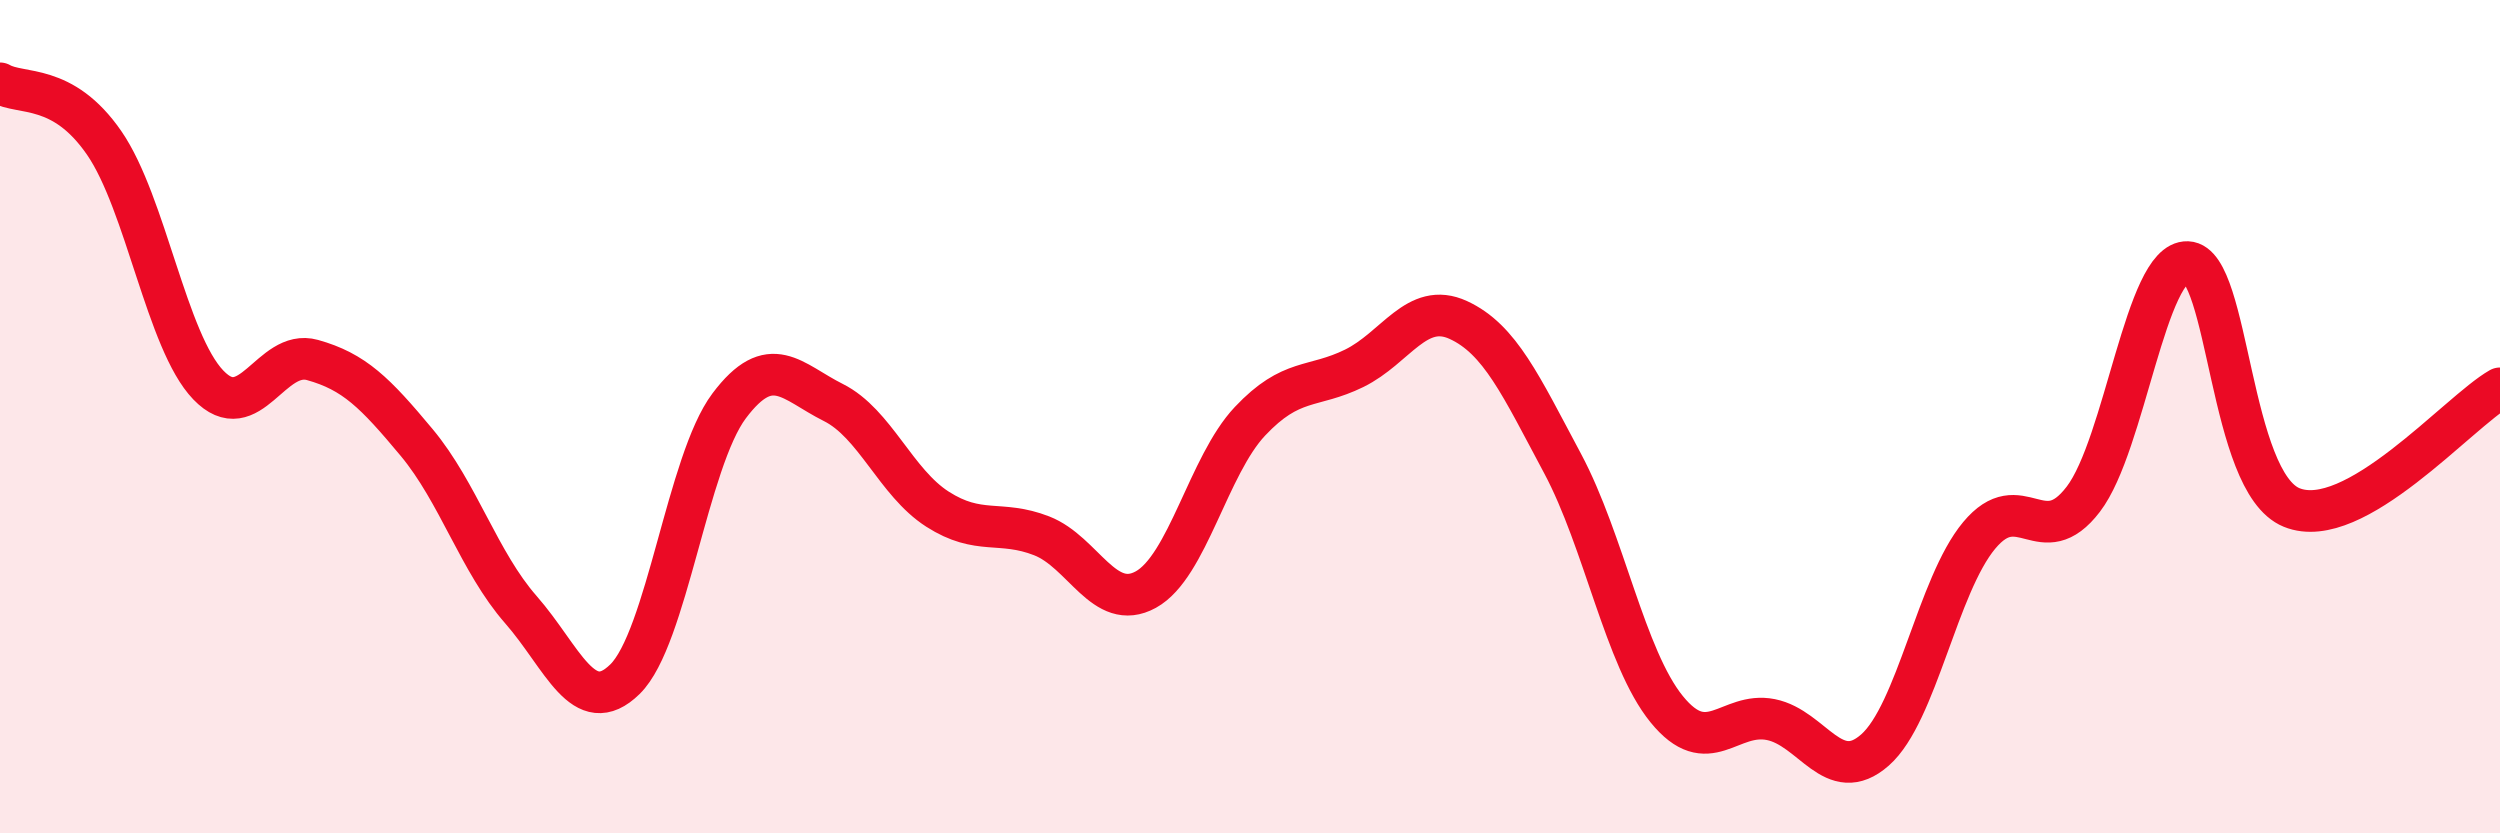
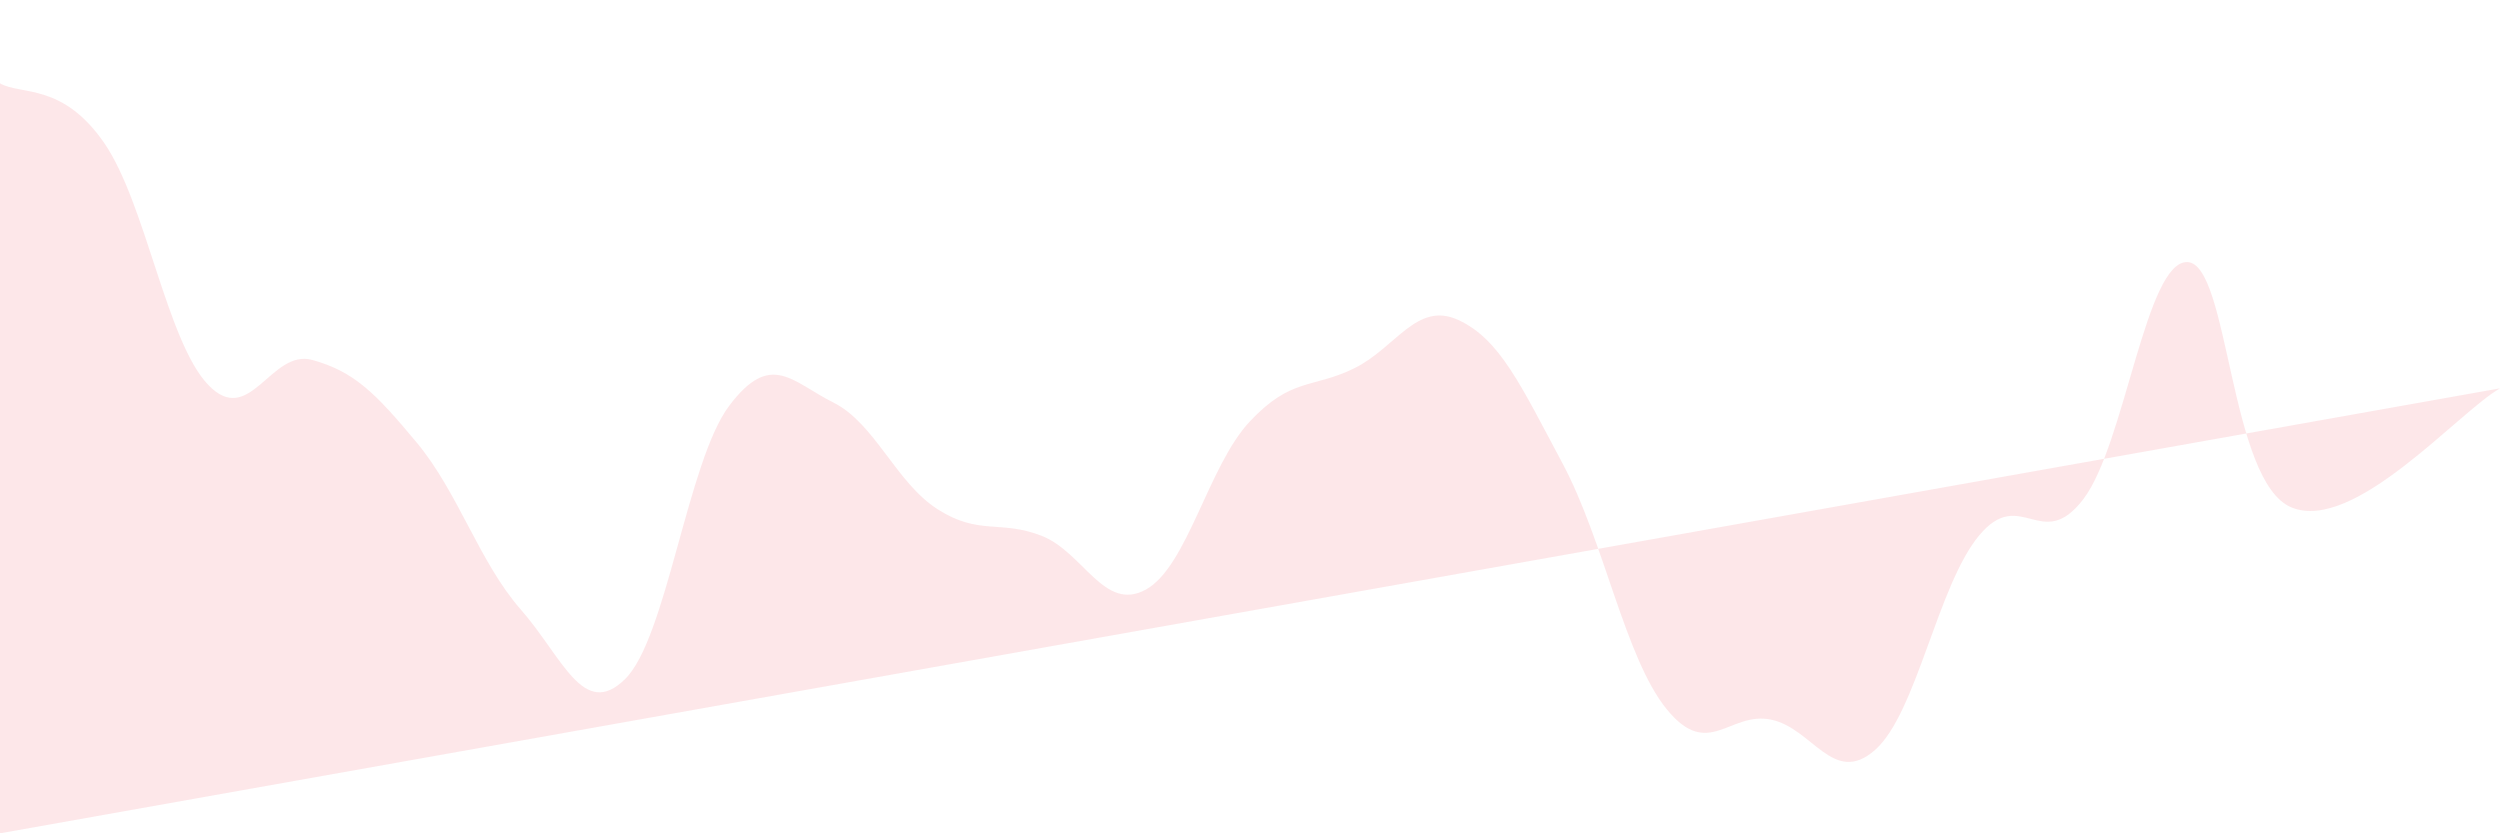
<svg xmlns="http://www.w3.org/2000/svg" width="60" height="20" viewBox="0 0 60 20">
-   <path d="M 0,2 C 0.5,2.29 1.5,1.98 2.5,3.43 C 3.5,4.88 4,8.2 5,9.24 C 6,10.28 6.5,8.36 7.5,8.64 C 8.5,8.92 9,9.42 10,10.62 C 11,11.82 11.5,13.49 12.5,14.63 C 13.5,15.77 14,17.28 15,16.3 C 16,15.32 16.5,11.07 17.5,9.74 C 18.5,8.41 19,9.16 20,9.66 C 21,10.16 21.5,11.58 22.5,12.22 C 23.5,12.86 24,12.47 25,12.86 C 26,13.25 26.5,14.7 27.5,14.15 C 28.5,13.6 29,11.17 30,10.11 C 31,9.05 31.5,9.33 32.5,8.84 C 33.5,8.35 34,7.22 35,7.68 C 36,8.14 36.5,9.25 37.5,11.12 C 38.5,12.99 39,15.79 40,17.02 C 41,18.25 41.5,17.07 42.5,17.27 C 43.5,17.47 44,18.88 45,18 C 46,17.12 46.5,14.05 47.5,12.85 C 48.5,11.65 49,13.29 50,11.98 C 51,10.67 51.5,6.25 52.5,6.29 C 53.5,6.33 53.5,11.57 55,12.18 C 56.5,12.79 59,9.89 60,9.32L60 20L0 20Z" fill="#EB0A25" opacity="0.1" stroke-linecap="round" stroke-linejoin="round" />
-   <path d="M 0,2 C 0.5,2.29 1.5,1.98 2.5,3.43 C 3.5,4.88 4,8.2 5,9.24 C 6,10.28 6.5,8.36 7.5,8.64 C 8.5,8.92 9,9.42 10,10.62 C 11,11.82 11.5,13.49 12.5,14.63 C 13.5,15.77 14,17.28 15,16.3 C 16,15.32 16.5,11.07 17.5,9.74 C 18.5,8.41 19,9.16 20,9.66 C 21,10.16 21.5,11.58 22.5,12.22 C 23.5,12.86 24,12.47 25,12.86 C 26,13.25 26.5,14.7 27.5,14.15 C 28.5,13.6 29,11.17 30,10.11 C 31,9.05 31.5,9.33 32.5,8.84 C 33.5,8.35 34,7.22 35,7.68 C 36,8.14 36.5,9.25 37.5,11.12 C 38.5,12.99 39,15.79 40,17.02 C 41,18.25 41.5,17.07 42.5,17.27 C 43.5,17.47 44,18.88 45,18 C 46,17.12 46.5,14.05 47.5,12.85 C 48.5,11.65 49,13.29 50,11.98 C 51,10.67 51.5,6.25 52.5,6.29 C 53.5,6.33 53.5,11.57 55,12.18 C 56.5,12.79 59,9.89 60,9.32" stroke="#EB0A25" stroke-width="1" fill="none" stroke-linecap="round" stroke-linejoin="round" />
+   <path d="M 0,2 C 0.5,2.29 1.5,1.98 2.5,3.43 C 3.5,4.88 4,8.2 5,9.24 C 6,10.28 6.5,8.36 7.5,8.64 C 8.5,8.92 9,9.42 10,10.62 C 11,11.82 11.5,13.49 12.5,14.63 C 13.5,15.77 14,17.28 15,16.3 C 16,15.32 16.5,11.07 17.5,9.74 C 18.5,8.41 19,9.16 20,9.66 C 21,10.16 21.5,11.58 22.5,12.22 C 23.5,12.86 24,12.47 25,12.86 C 26,13.25 26.5,14.7 27.5,14.15 C 28.5,13.6 29,11.17 30,10.11 C 31,9.05 31.5,9.33 32.5,8.84 C 33.5,8.35 34,7.22 35,7.68 C 36,8.14 36.5,9.25 37.5,11.12 C 38.5,12.99 39,15.79 40,17.02 C 41,18.25 41.5,17.07 42.5,17.27 C 43.5,17.47 44,18.88 45,18 C 46,17.12 46.5,14.05 47.5,12.85 C 48.5,11.65 49,13.29 50,11.98 C 51,10.67 51.5,6.25 52.5,6.29 C 53.5,6.33 53.5,11.57 55,12.18 C 56.5,12.79 59,9.89 60,9.32L0 20Z" fill="#EB0A25" opacity="0.1" stroke-linecap="round" stroke-linejoin="round" />
</svg>